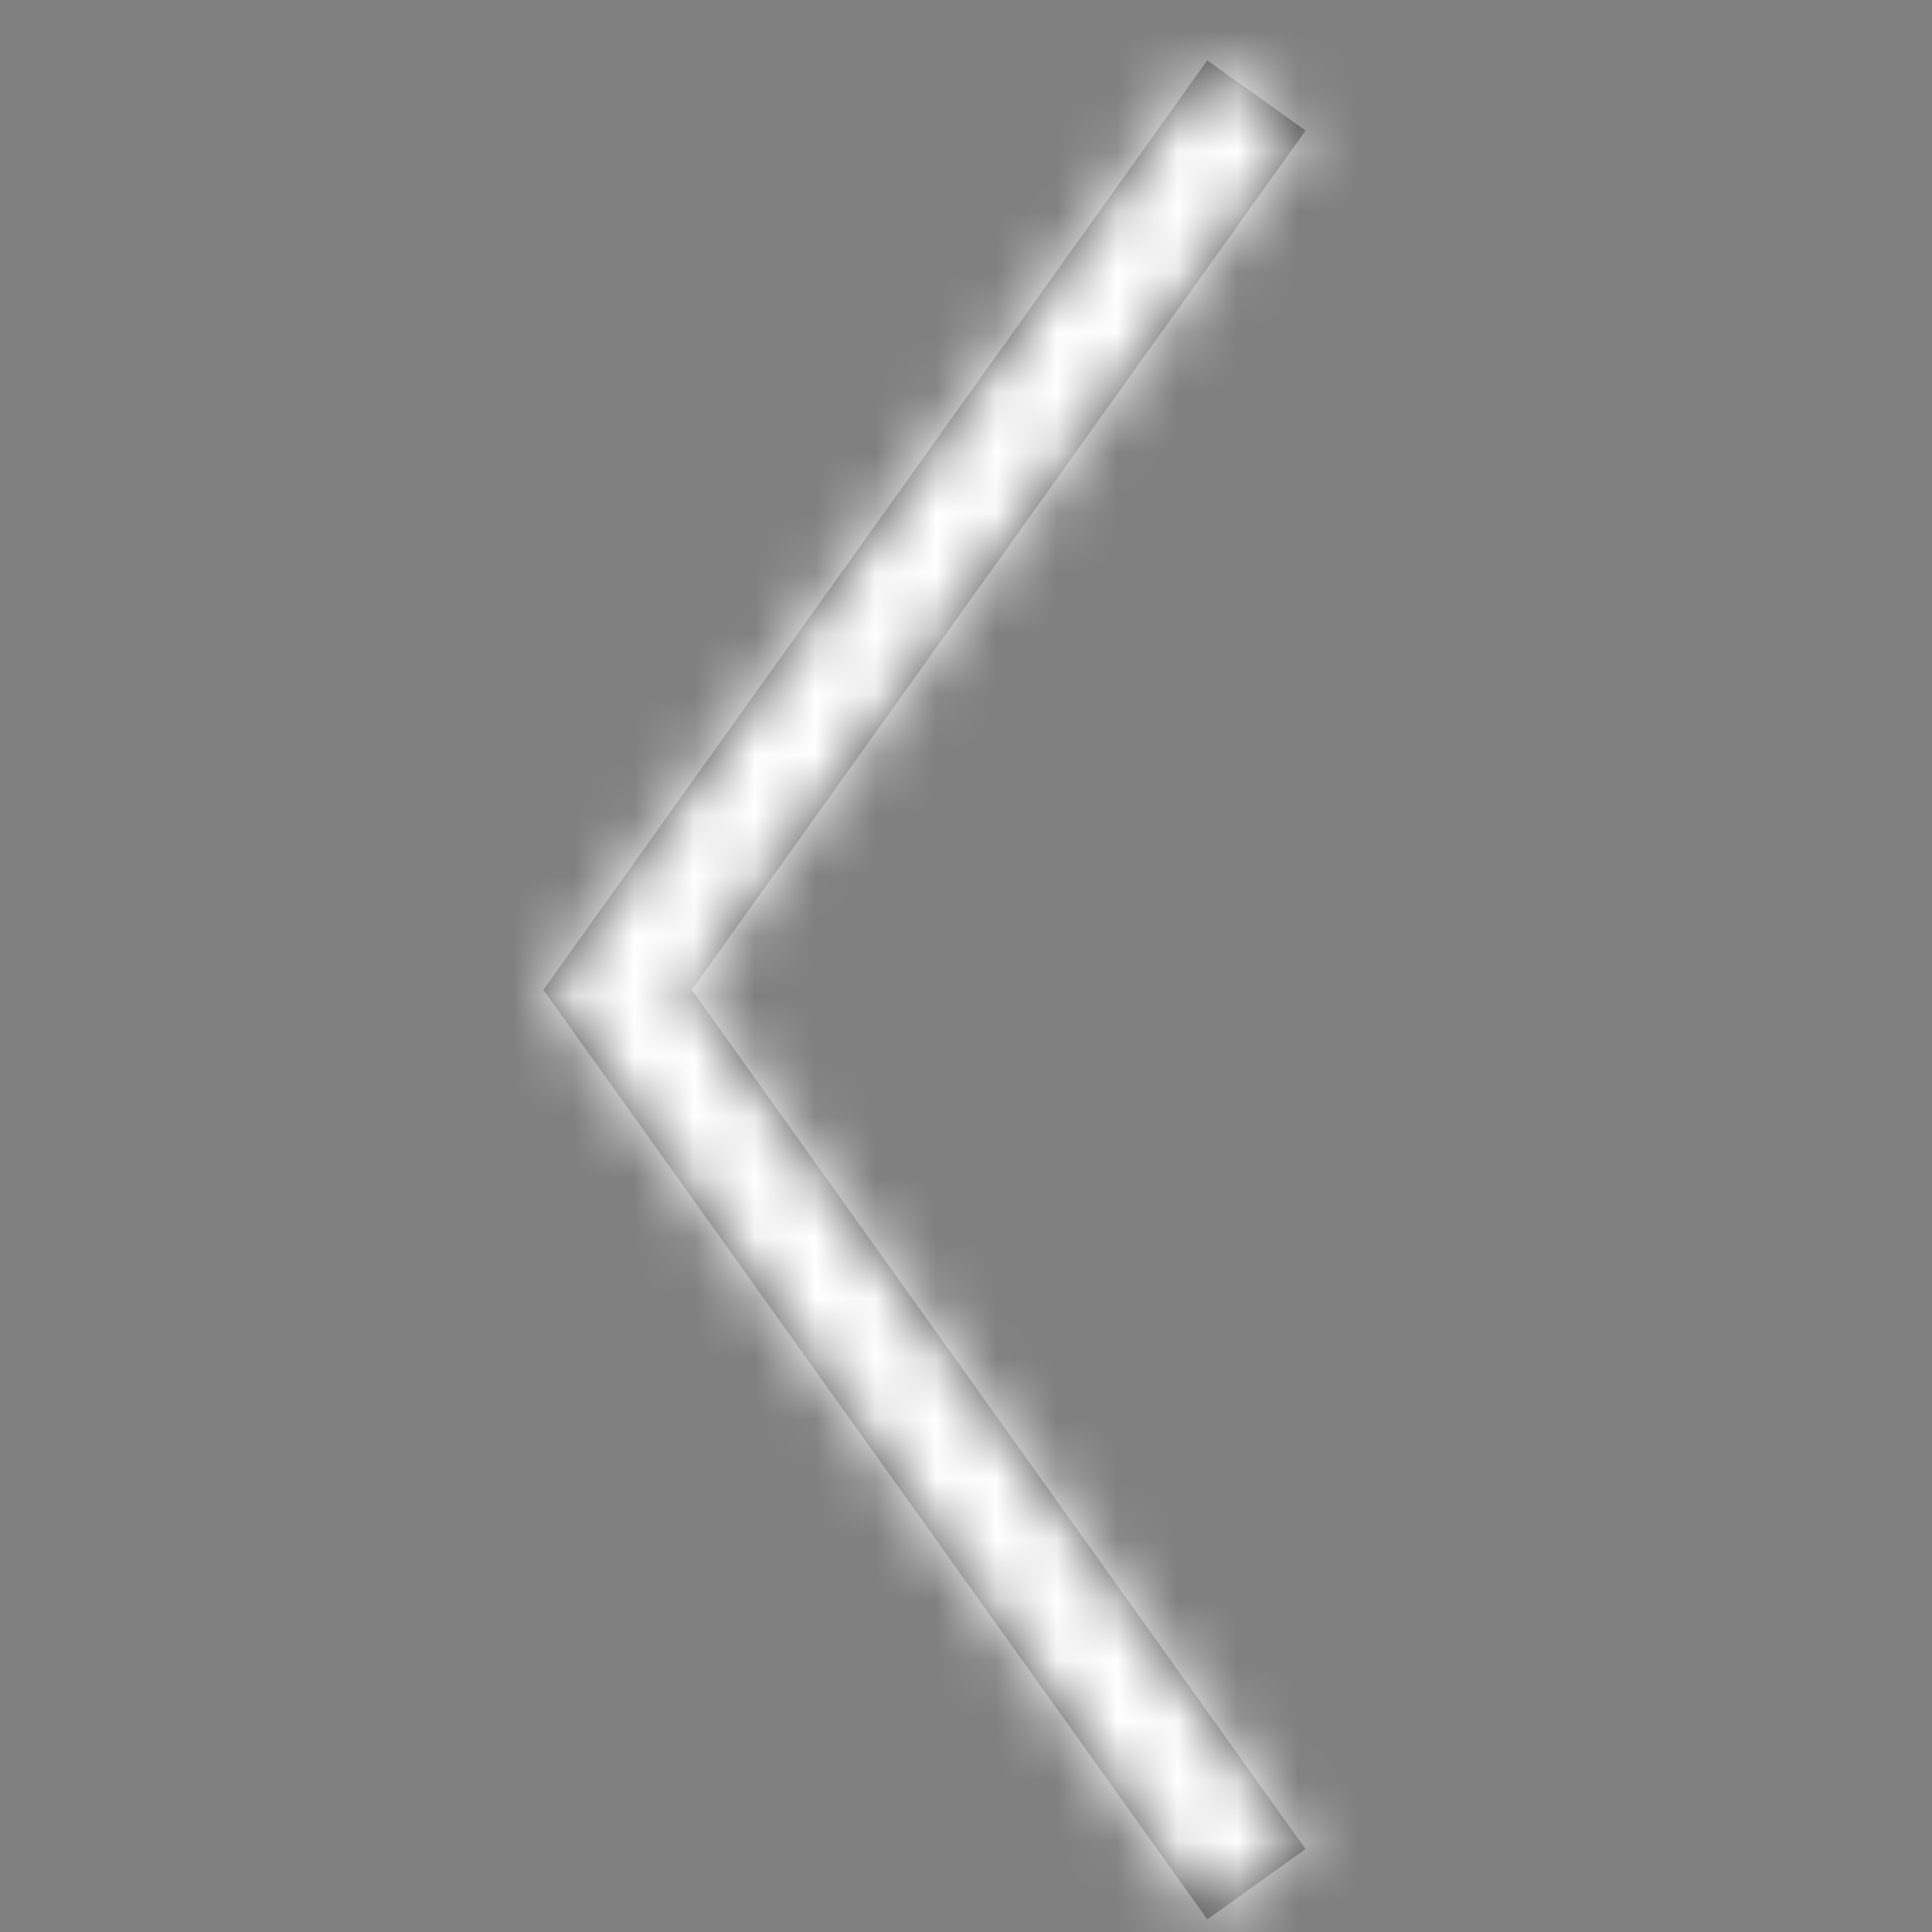
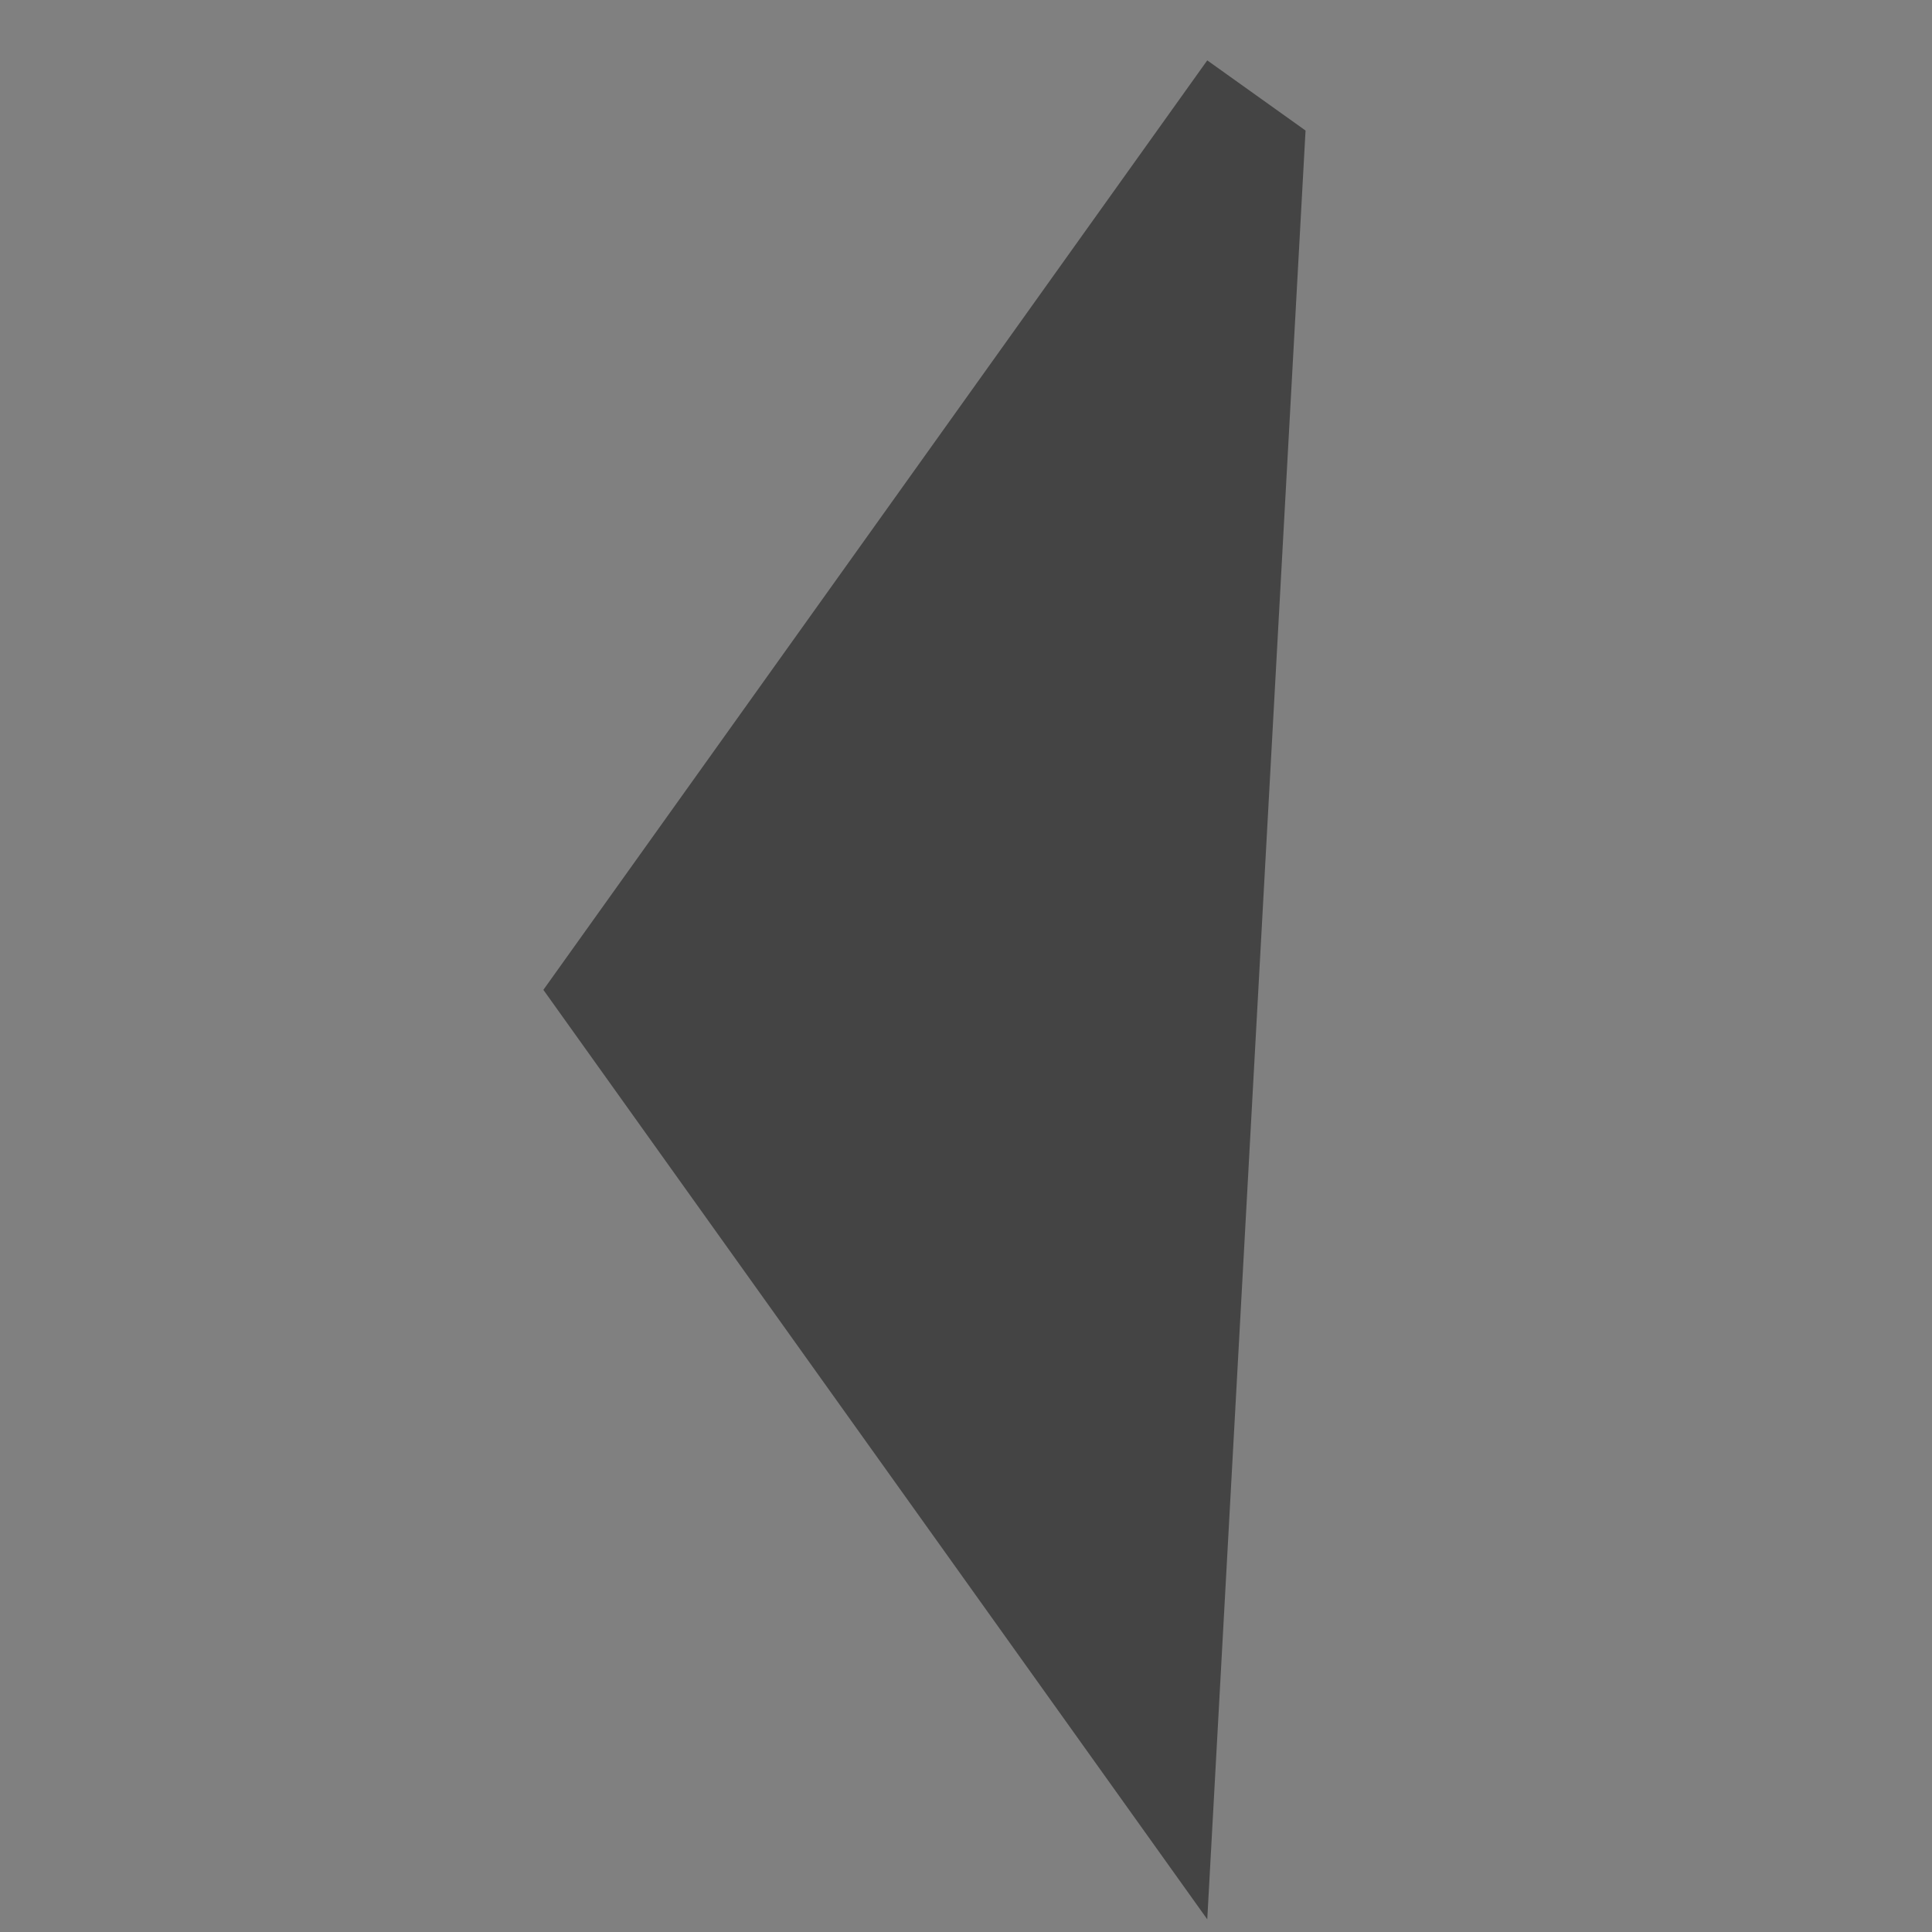
<svg xmlns="http://www.w3.org/2000/svg" xmlns:xlink="http://www.w3.org/1999/xlink" width="32" height="32" viewBox="0 0 32 32">
  <rect x="0" y="0" width="32" height="32" fill="#808080" stroke="none" />
  <defs>
-     <path id="a" d="M21.624 2.162L19.996 1 9 16.395 19.996 31.79l1.628-1.163-10.166-14.232z" />
+     <path id="a" d="M21.624 2.162L19.996 1 9 16.395 19.996 31.79z" />
  </defs>
  <g fill="none" fill-rule="evenodd">
    <mask id="b" fill="#fff">
      <use xlink:href="#a" />
    </mask>
    <use fill="#444" fill-rule="nonzero" xlink:href="#a" />
    <g fill="#ffffff" mask="url(#b)">
-       <path d="M0 0h32v32H0z" />
-     </g>
+       </g>
  </g>
</svg>